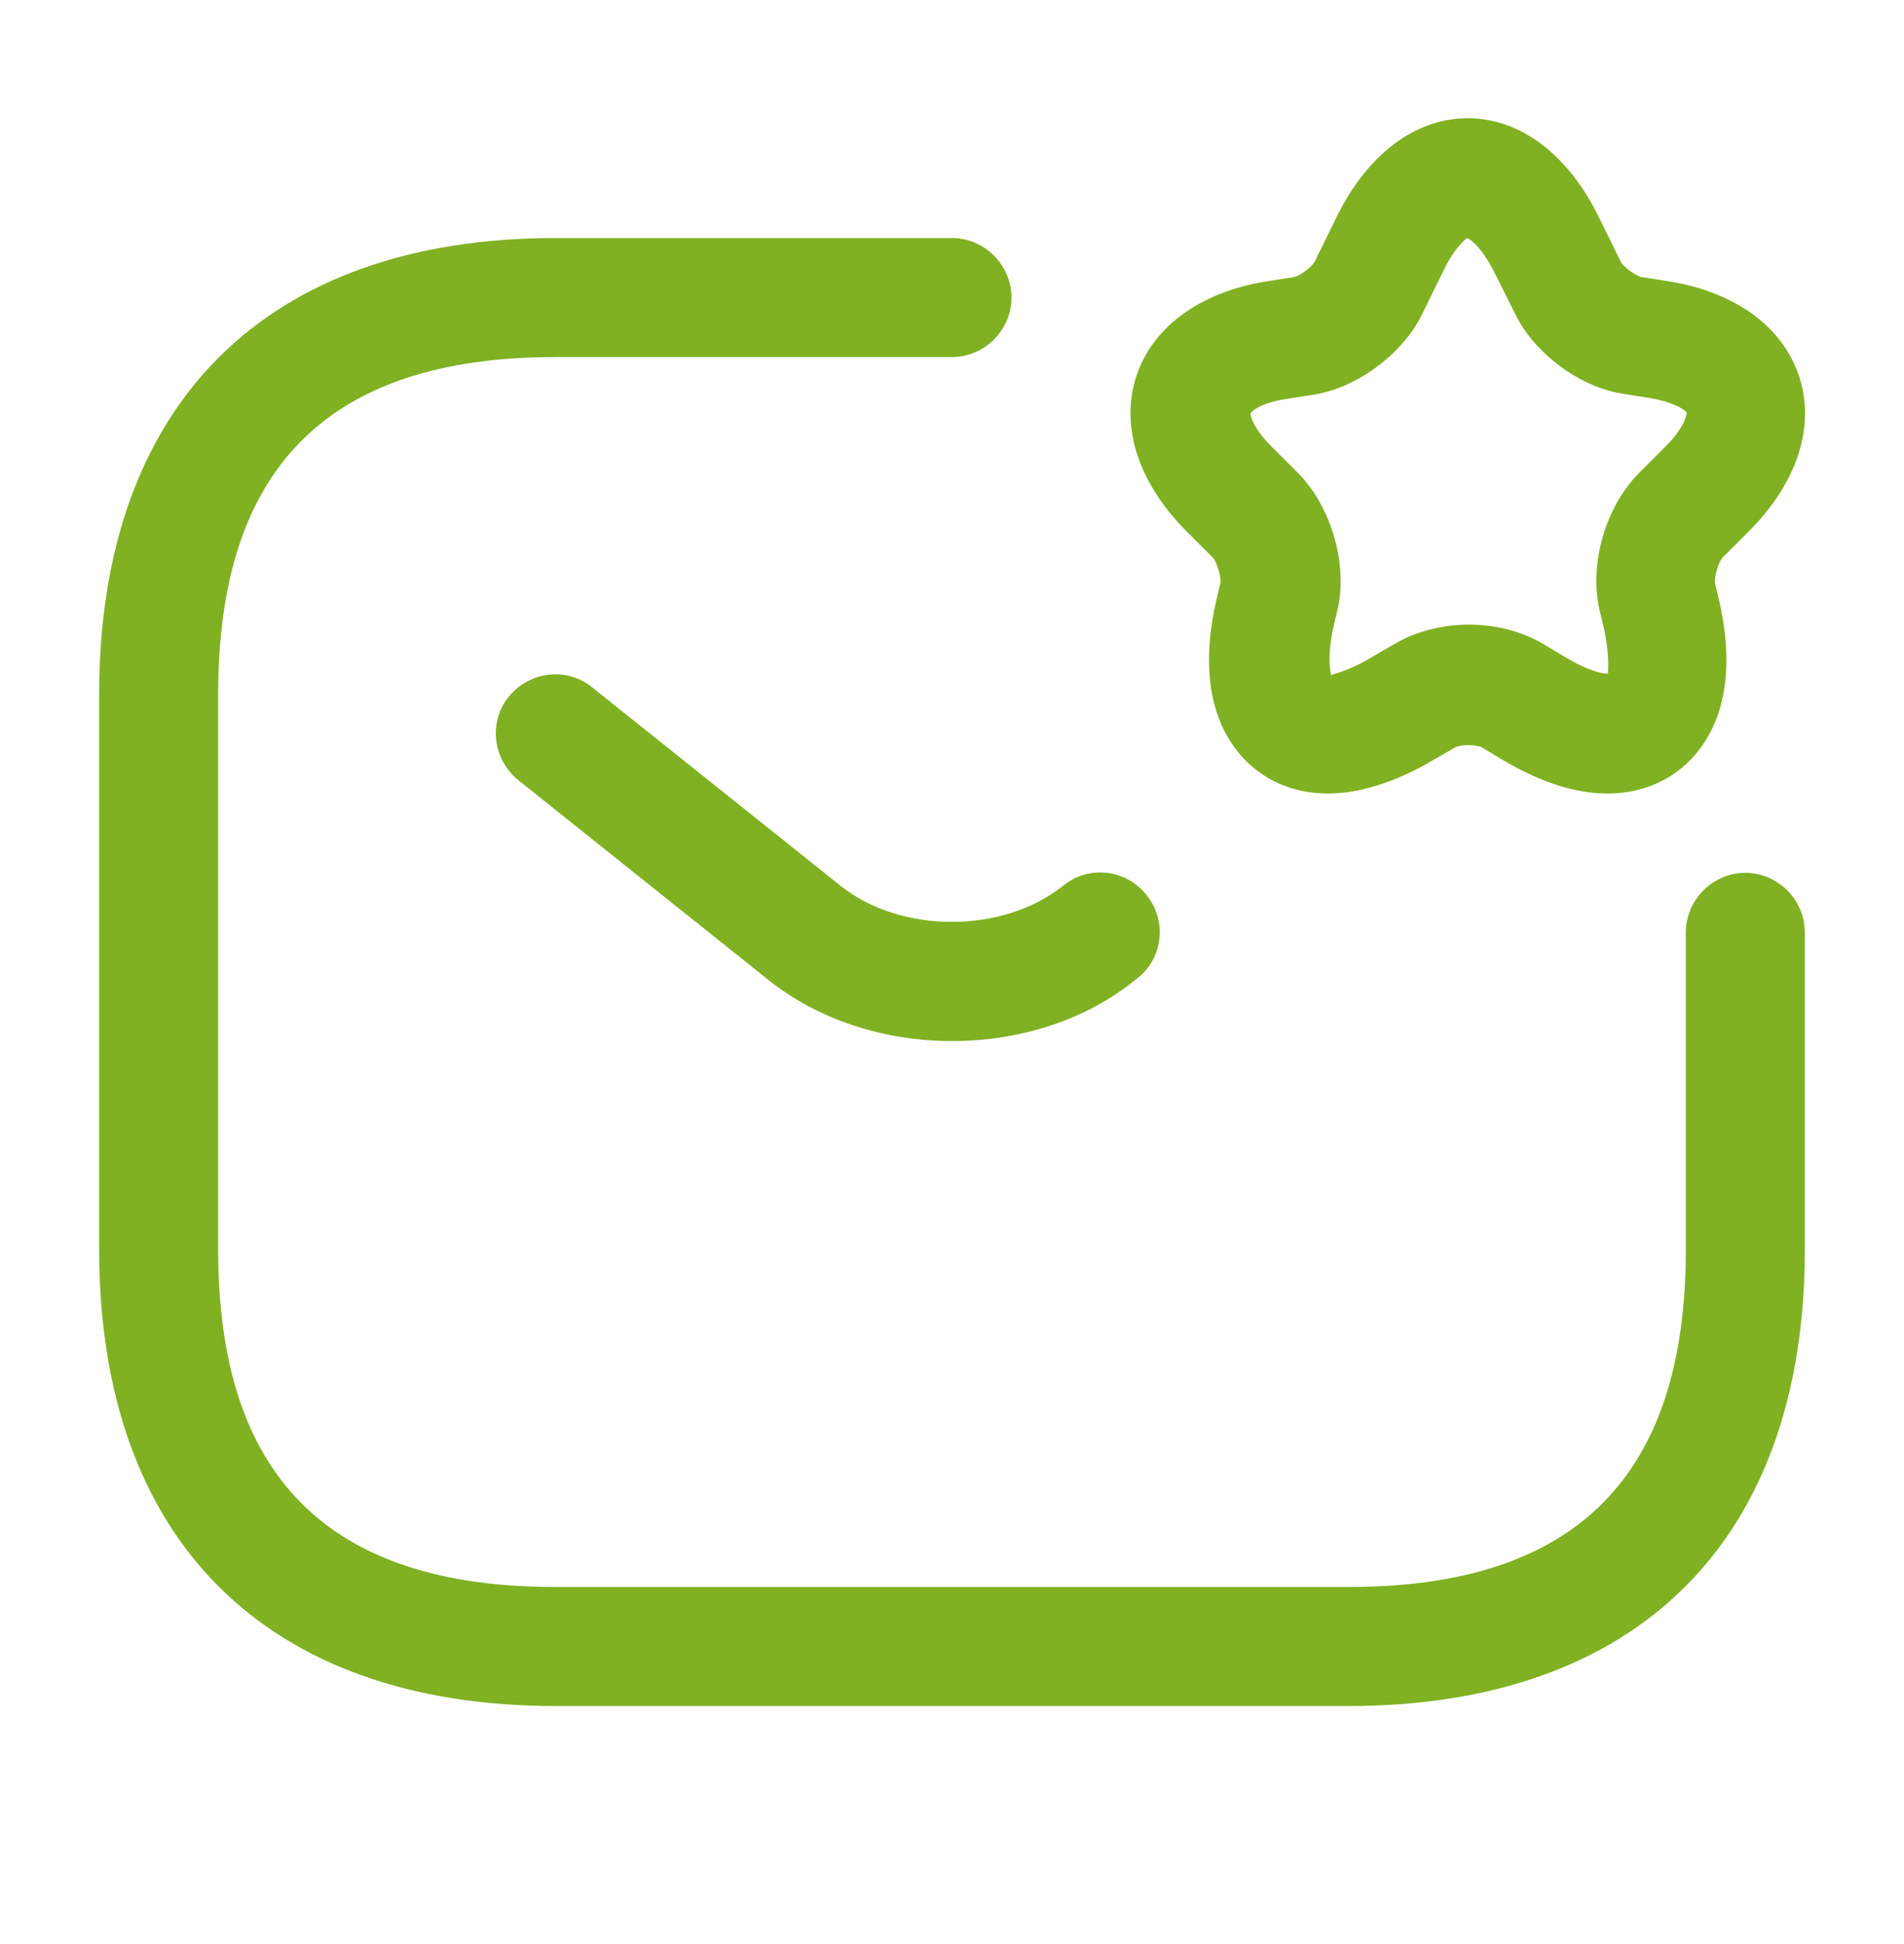
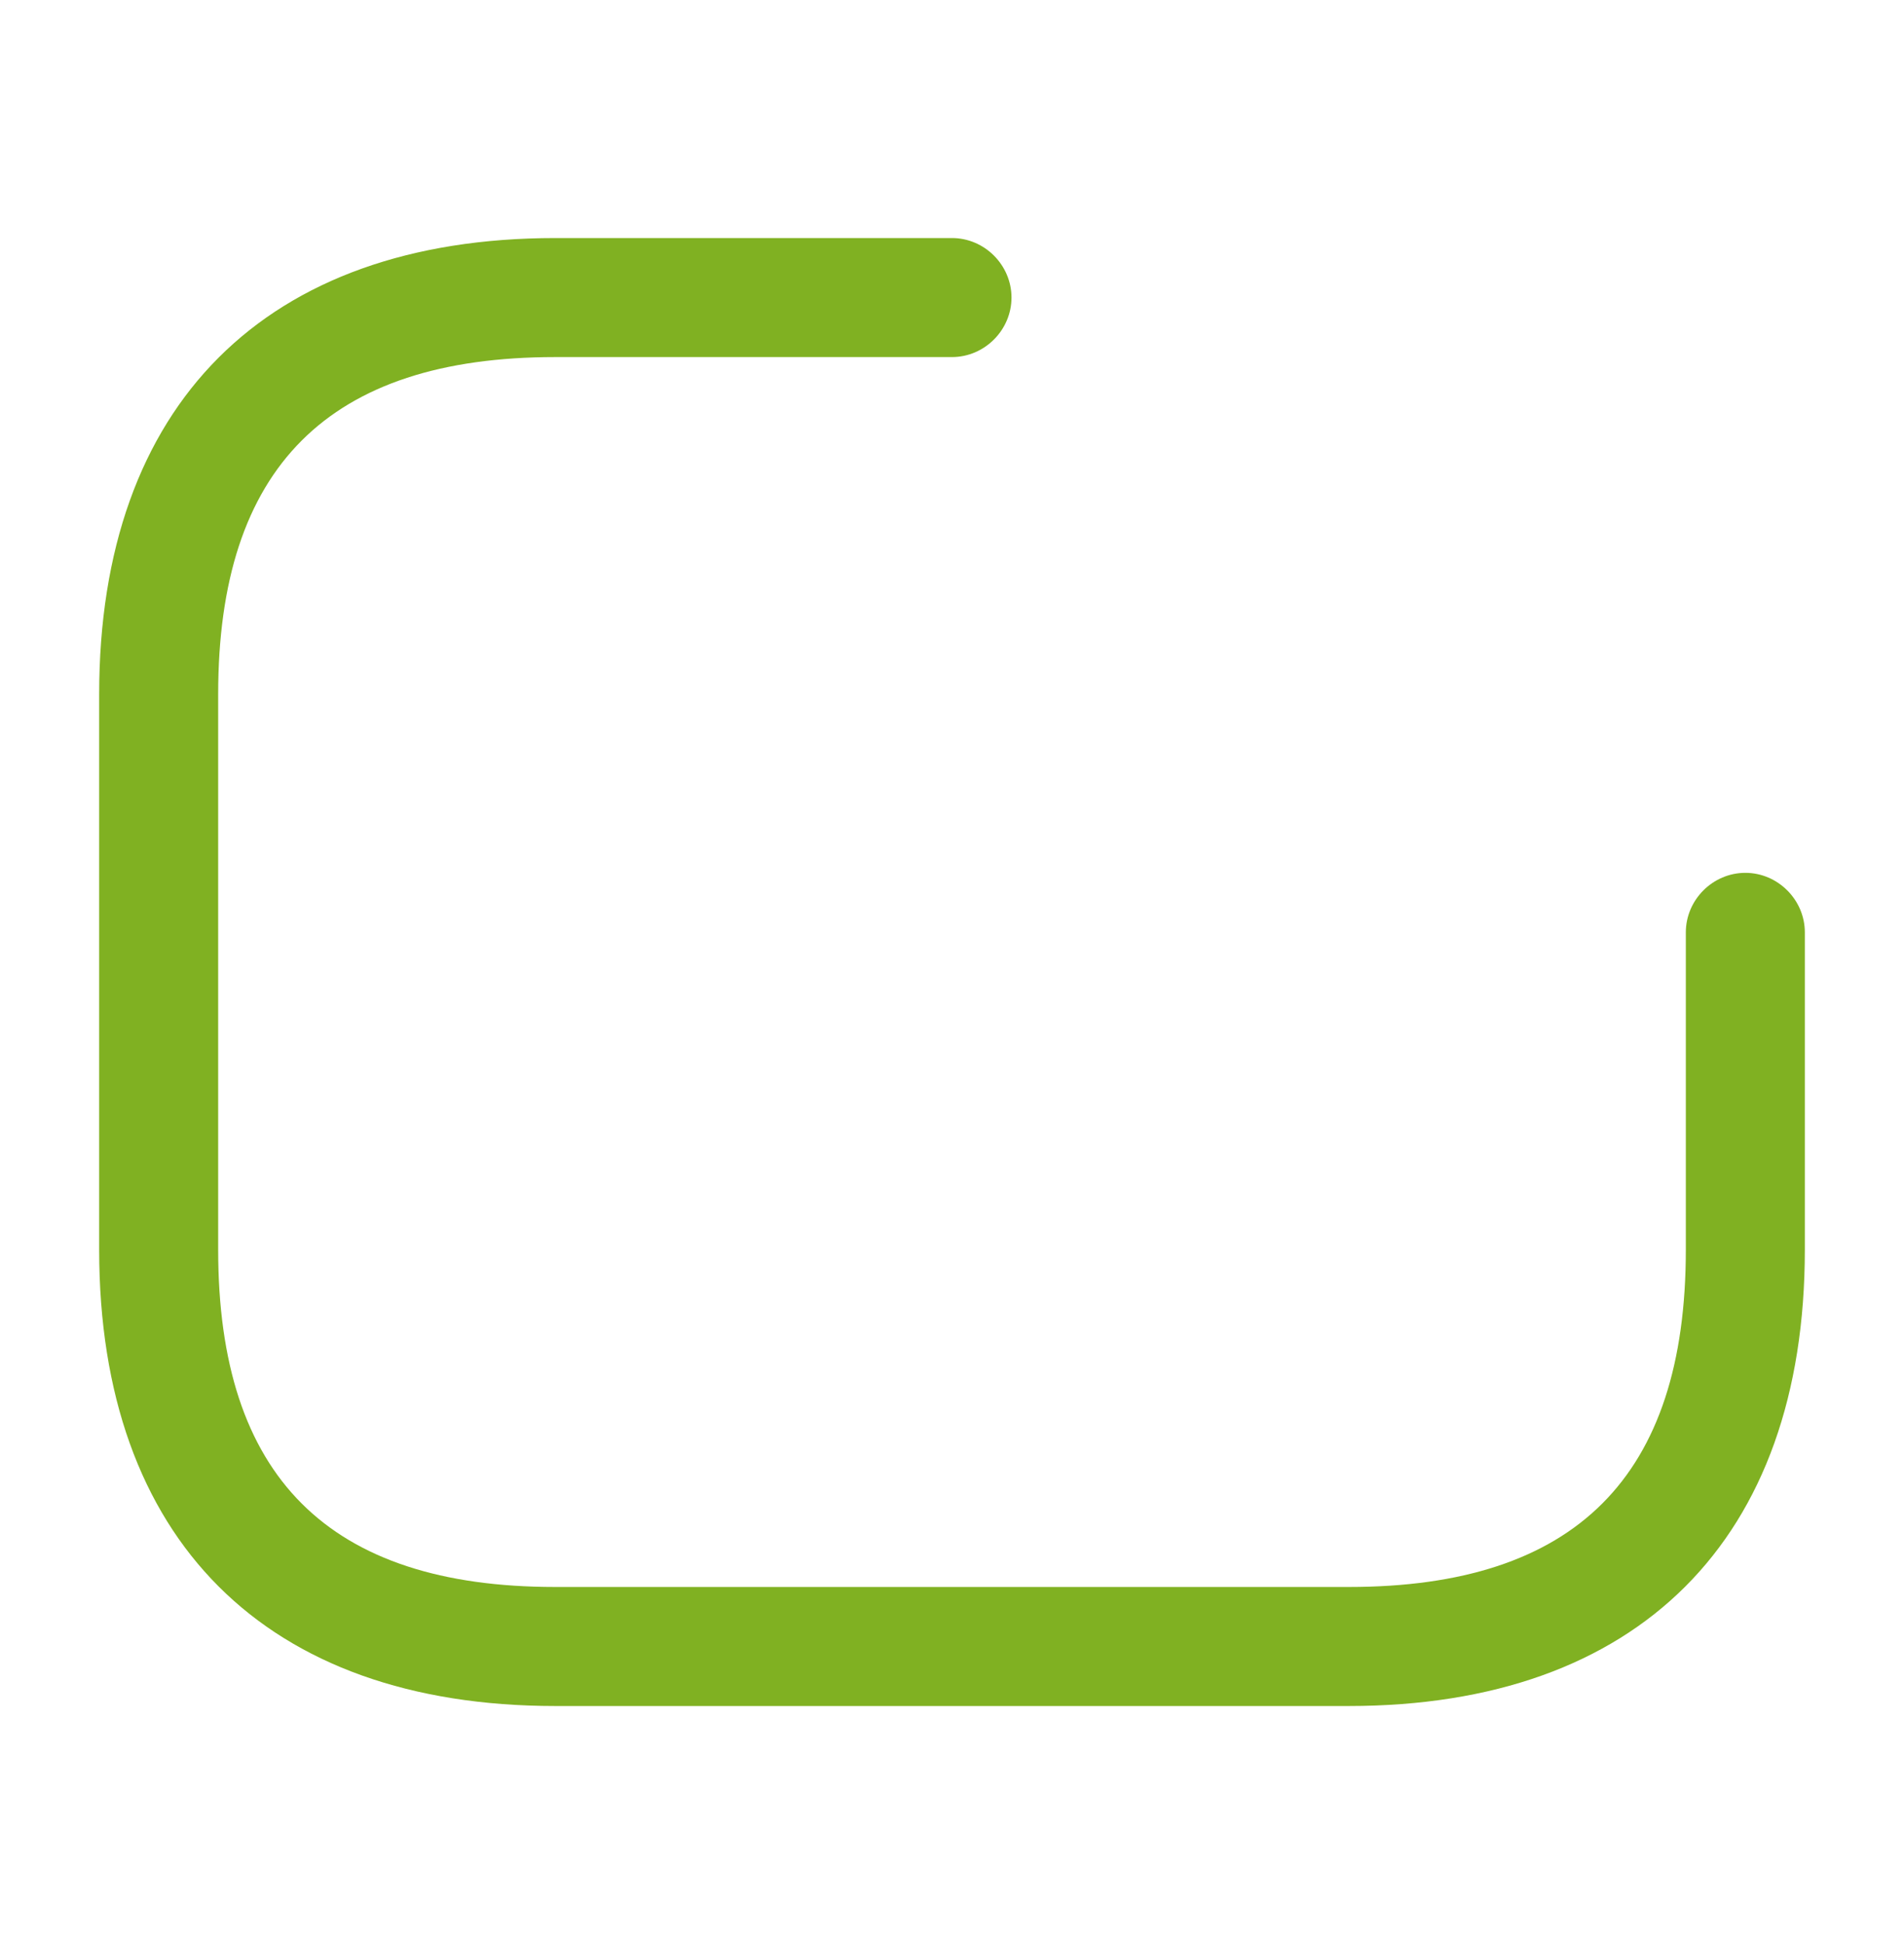
<svg xmlns="http://www.w3.org/2000/svg" width="48" height="49" viewBox="0 0 48 49" fill="none">
  <path d="M34 43H14C6.7 43 2.5 38.8 2.5 31.5V17.5C2.5 10.2 6.7 6 14 6H24C24.82 6 25.5 6.68 25.5 7.5C25.5 8.32 24.82 9 24 9H14C8.28 9 5.5 11.78 5.5 17.5V31.5C5.5 37.22 8.28 40 14 40H34C39.72 40 42.5 37.22 42.5 31.5V23.5C42.5 22.68 43.18 22 44 22C44.82 22 45.5 22.68 45.5 23.5V31.5C45.5 38.8 41.3 43 34 43Z" fill="#80B122" />
-   <path d="M24.005 26.241C22.325 26.241 20.625 25.721 19.325 24.662L13.065 19.662C12.425 19.142 12.305 18.201 12.825 17.561C13.345 16.922 14.285 16.802 14.925 17.322L21.185 22.322C22.705 23.541 25.285 23.541 26.805 22.322C27.445 21.802 28.385 21.901 28.905 22.561C29.425 23.201 29.325 24.162 28.665 24.662C27.385 25.721 25.685 26.241 24.005 26.241Z" fill="#80B122" />
-   <path d="M33.481 20C32.661 20 32.101 19.72 31.741 19.46C31.081 18.98 30.061 17.78 30.661 15.14L30.761 14.72C30.801 14.56 30.681 14.181 30.581 14.06L29.881 13.36C28.701 12.16 28.241 10.761 28.641 9.5C29.041 8.26 30.221 7.38 31.881 7.1L32.641 6.98C32.781 6.94 33.061 6.74 33.141 6.6L33.701 5.46C34.481 3.88 35.681 2.98 37.001 2.98C38.321 2.98 39.521 3.88 40.301 5.46L40.861 6.6C40.921 6.72 41.221 6.94 41.361 6.98L42.121 7.1C43.781 7.38 44.961 8.26 45.361 9.5C45.761 10.741 45.321 12.14 44.121 13.36L43.421 14.06C43.321 14.181 43.201 14.56 43.241 14.72L43.341 15.14C43.941 17.78 42.921 18.98 42.261 19.46C41.601 19.94 40.161 20.52 37.861 19.14L37.361 18.84C37.221 18.761 36.821 18.761 36.681 18.84L36.161 19.14C35.081 19.78 34.181 20 33.481 20ZM36.981 6C36.961 6.02 36.681 6.22 36.401 6.8L35.841 7.94C35.361 8.92 34.221 9.76 33.161 9.94L32.401 10.06C31.761 10.161 31.541 10.38 31.521 10.421C31.521 10.46 31.581 10.78 32.041 11.24L32.741 11.941C33.561 12.78 33.981 14.22 33.721 15.36L33.621 15.78C33.461 16.5 33.521 16.88 33.561 17.02C33.601 16.98 33.961 16.941 34.621 16.541L35.141 16.24C36.241 15.58 37.821 15.58 38.921 16.24L39.421 16.541C40.081 16.941 40.421 16.98 40.541 16.98C40.521 16.921 40.601 16.561 40.421 15.78L40.321 15.36C40.061 14.2 40.481 12.78 41.301 11.941L42.001 11.24C42.461 10.78 42.521 10.46 42.521 10.4C42.501 10.361 42.281 10.161 41.641 10.04L40.881 9.92C39.801 9.74 38.681 8.9 38.201 7.92L37.641 6.8C37.321 6.2 37.061 6.02 36.981 6Z" fill="#80B122" />
</svg>